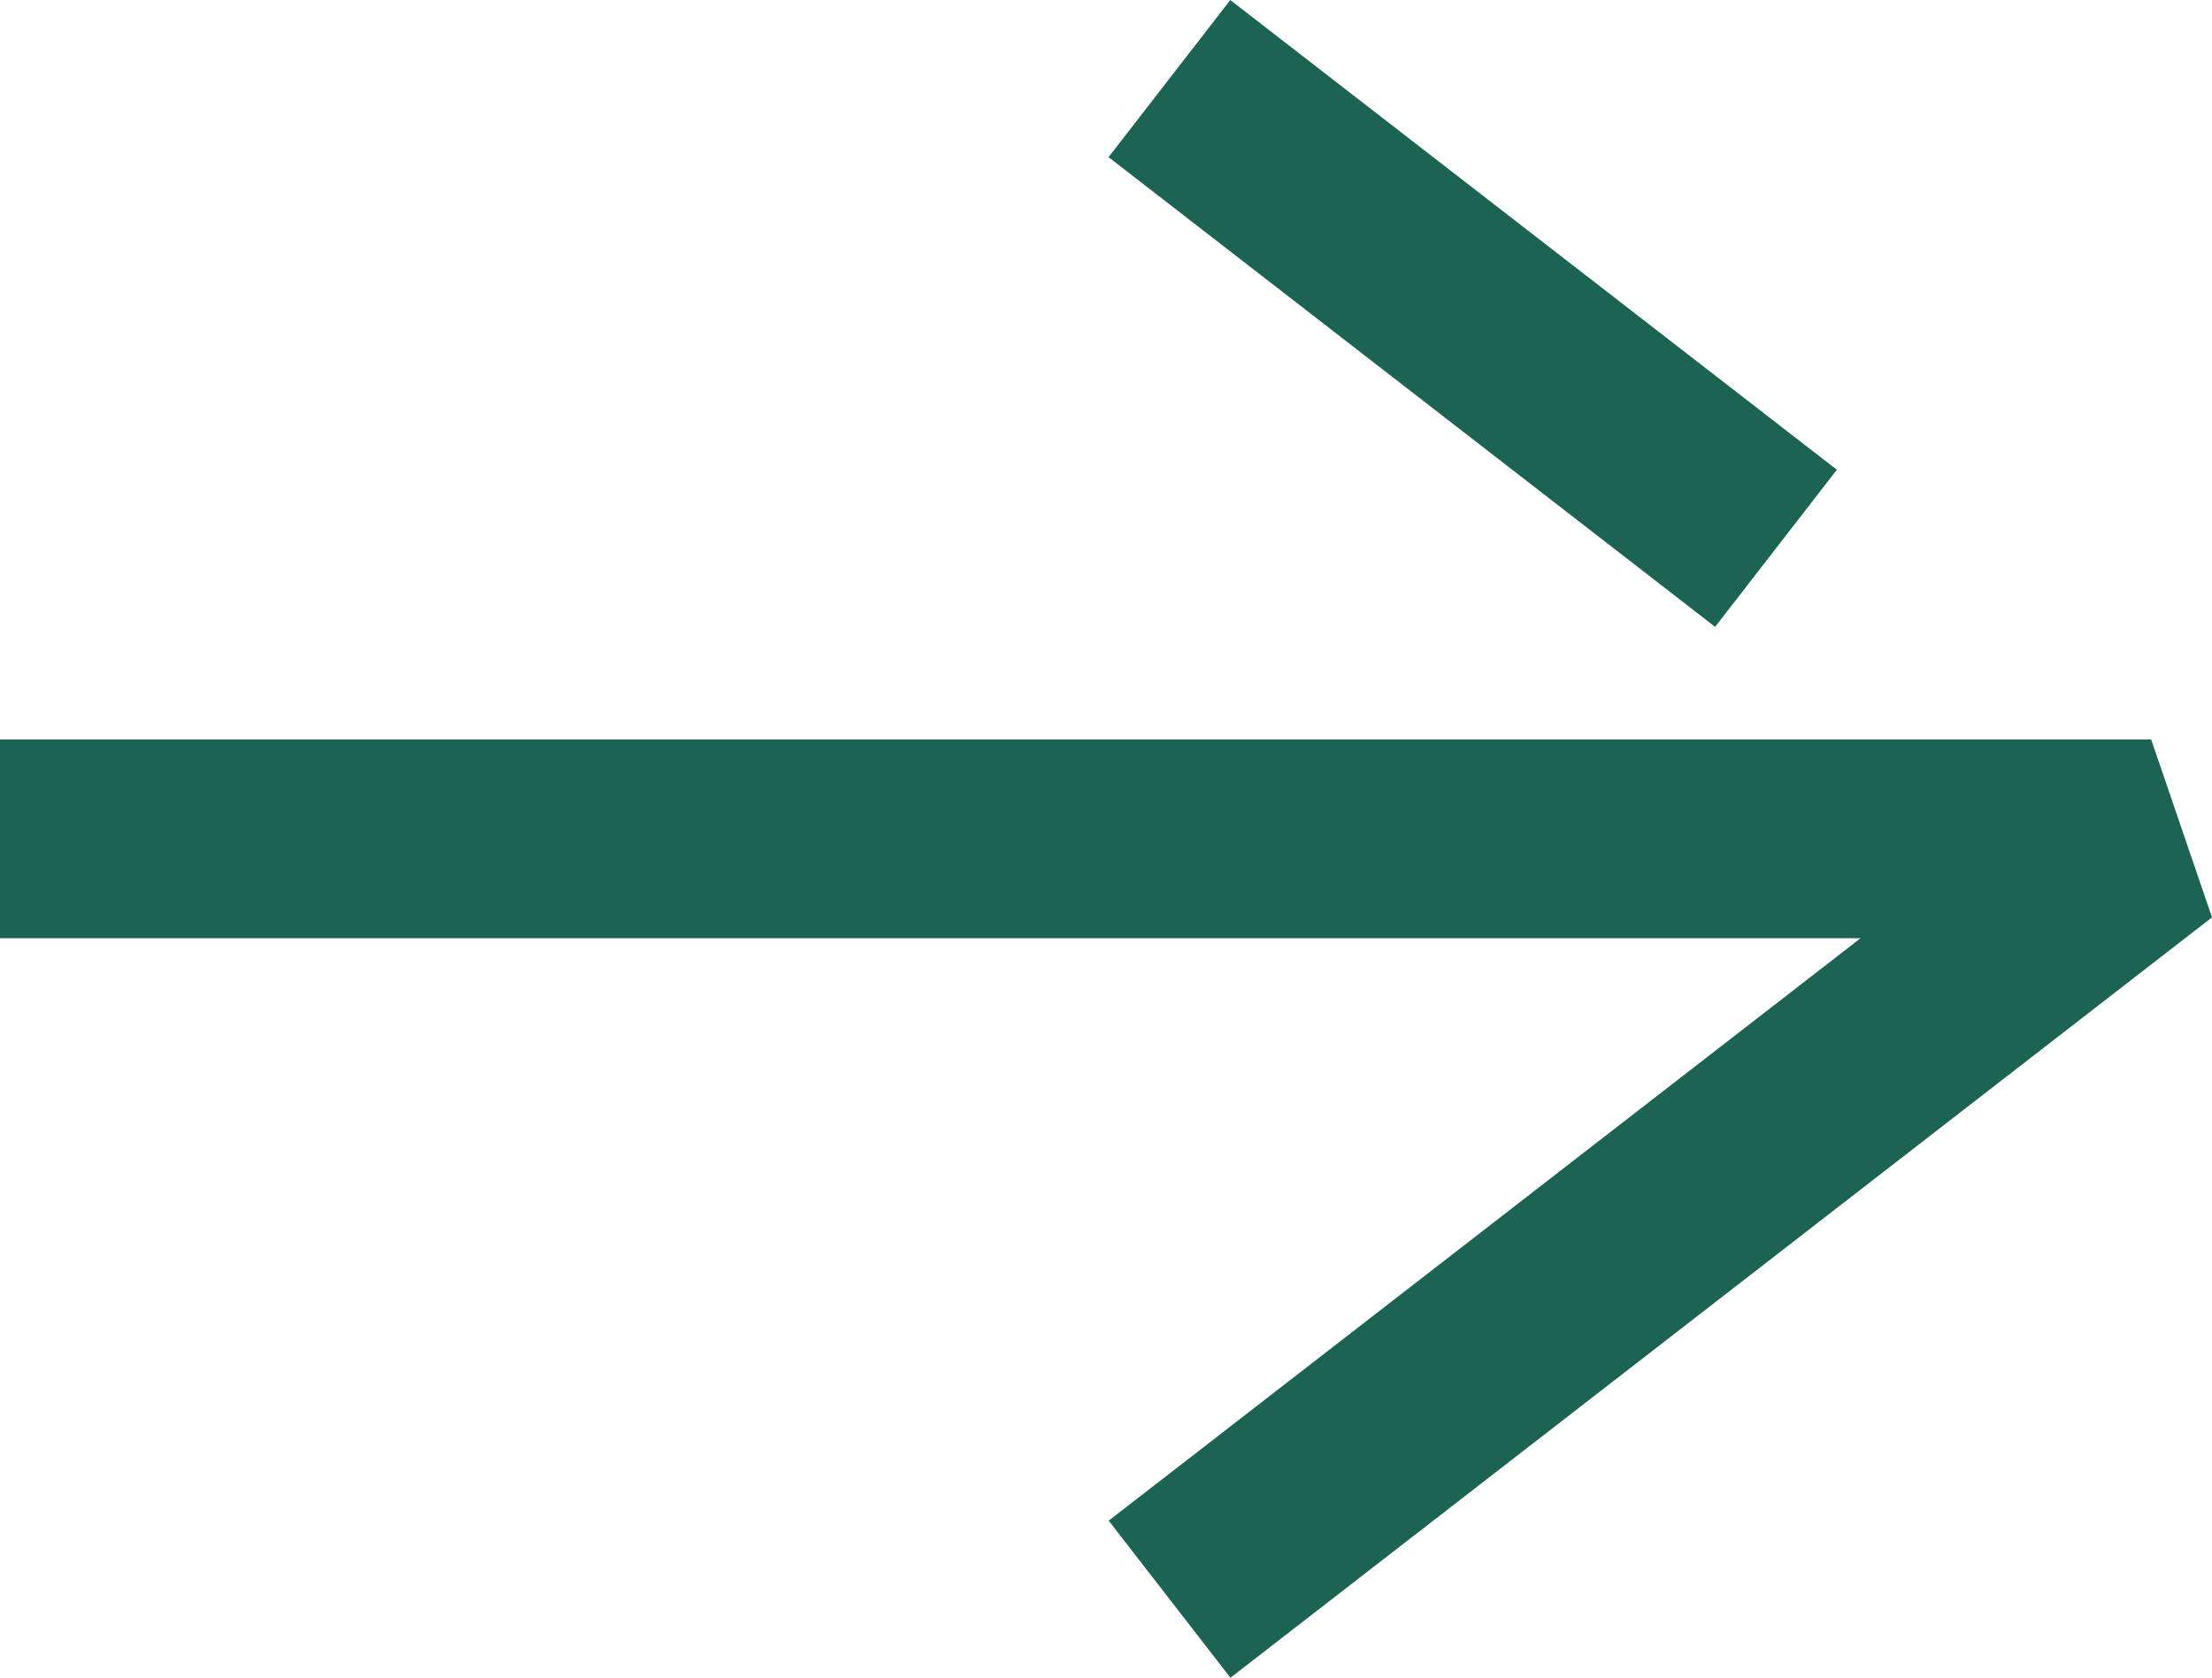
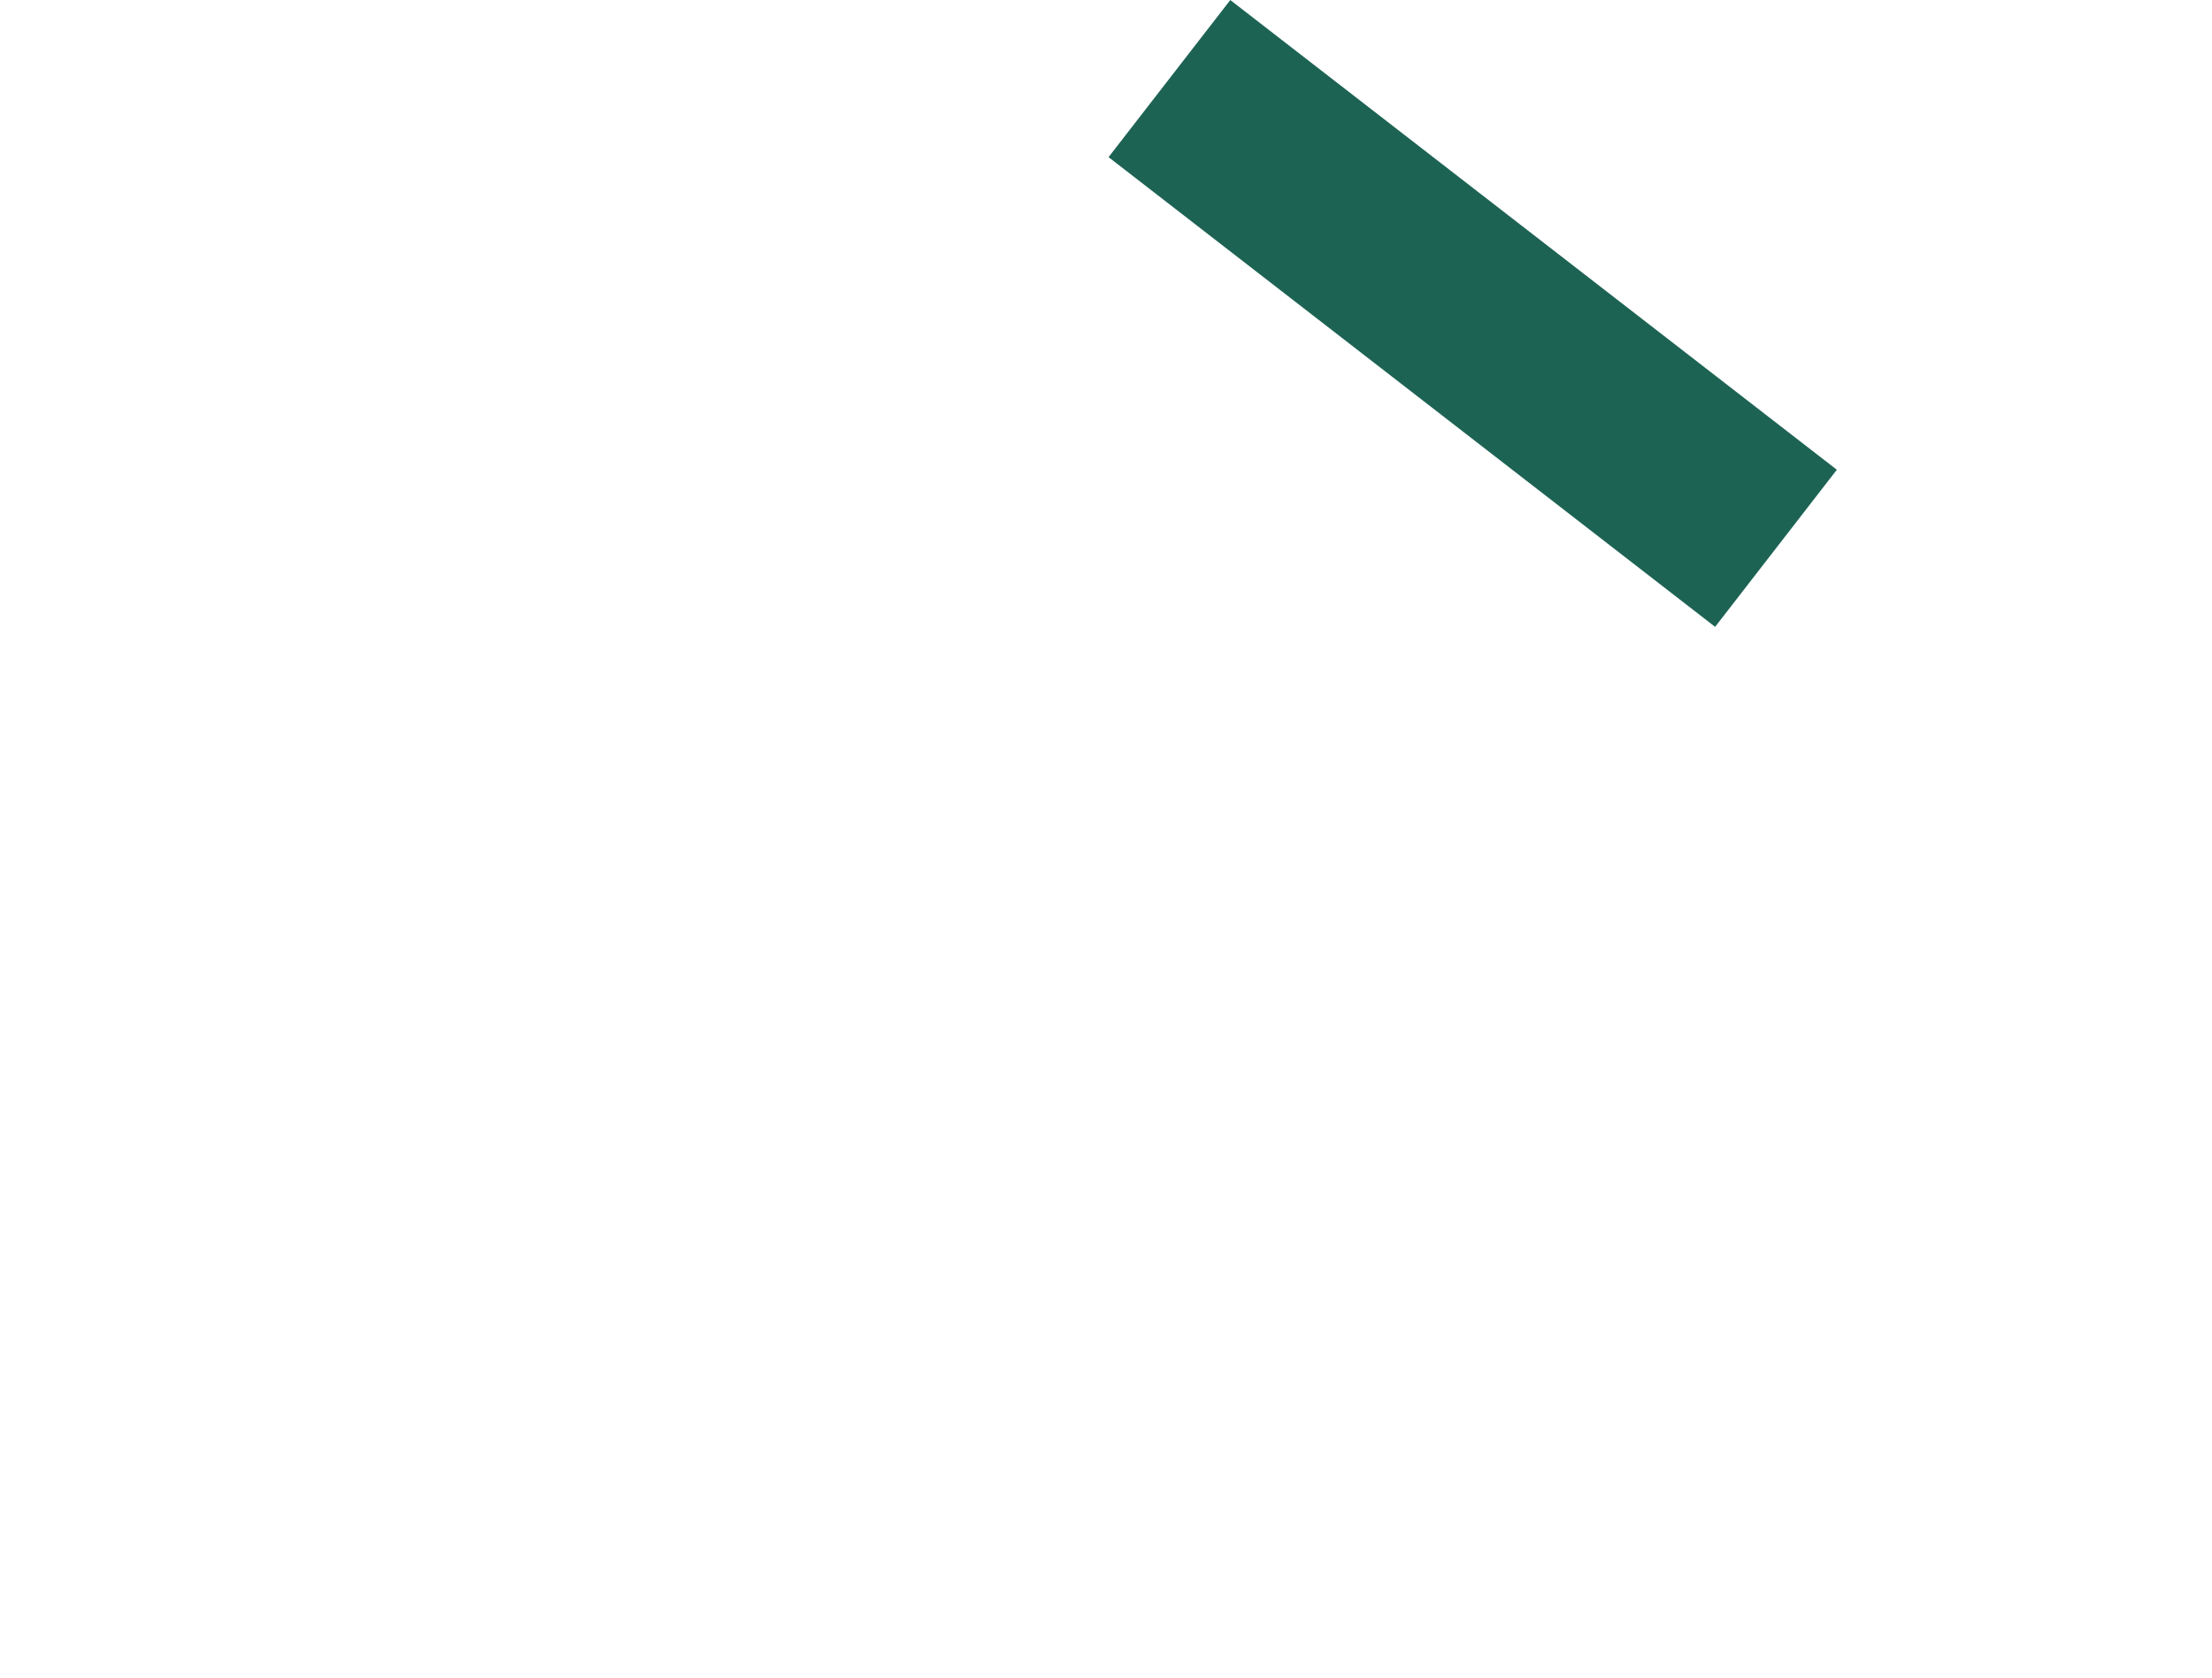
<svg xmlns="http://www.w3.org/2000/svg" id="グループ_164" data-name="グループ 164" width="44.511" height="33.77" viewBox="0 0 44.511 33.77">
-   <path id="パス_39" data-name="パス 39" d="M0,14.884v4H37.44L22.31,30.608l2.45,3.162L44.511,18.465l-1.224-3.581Z" fill="#1d6354" />
  <rect id="長方形_239" data-name="長方形 239" width="4" height="15.439" transform="translate(22.307 3.163) rotate(-52.239)" fill="#1d6354" />
</svg>